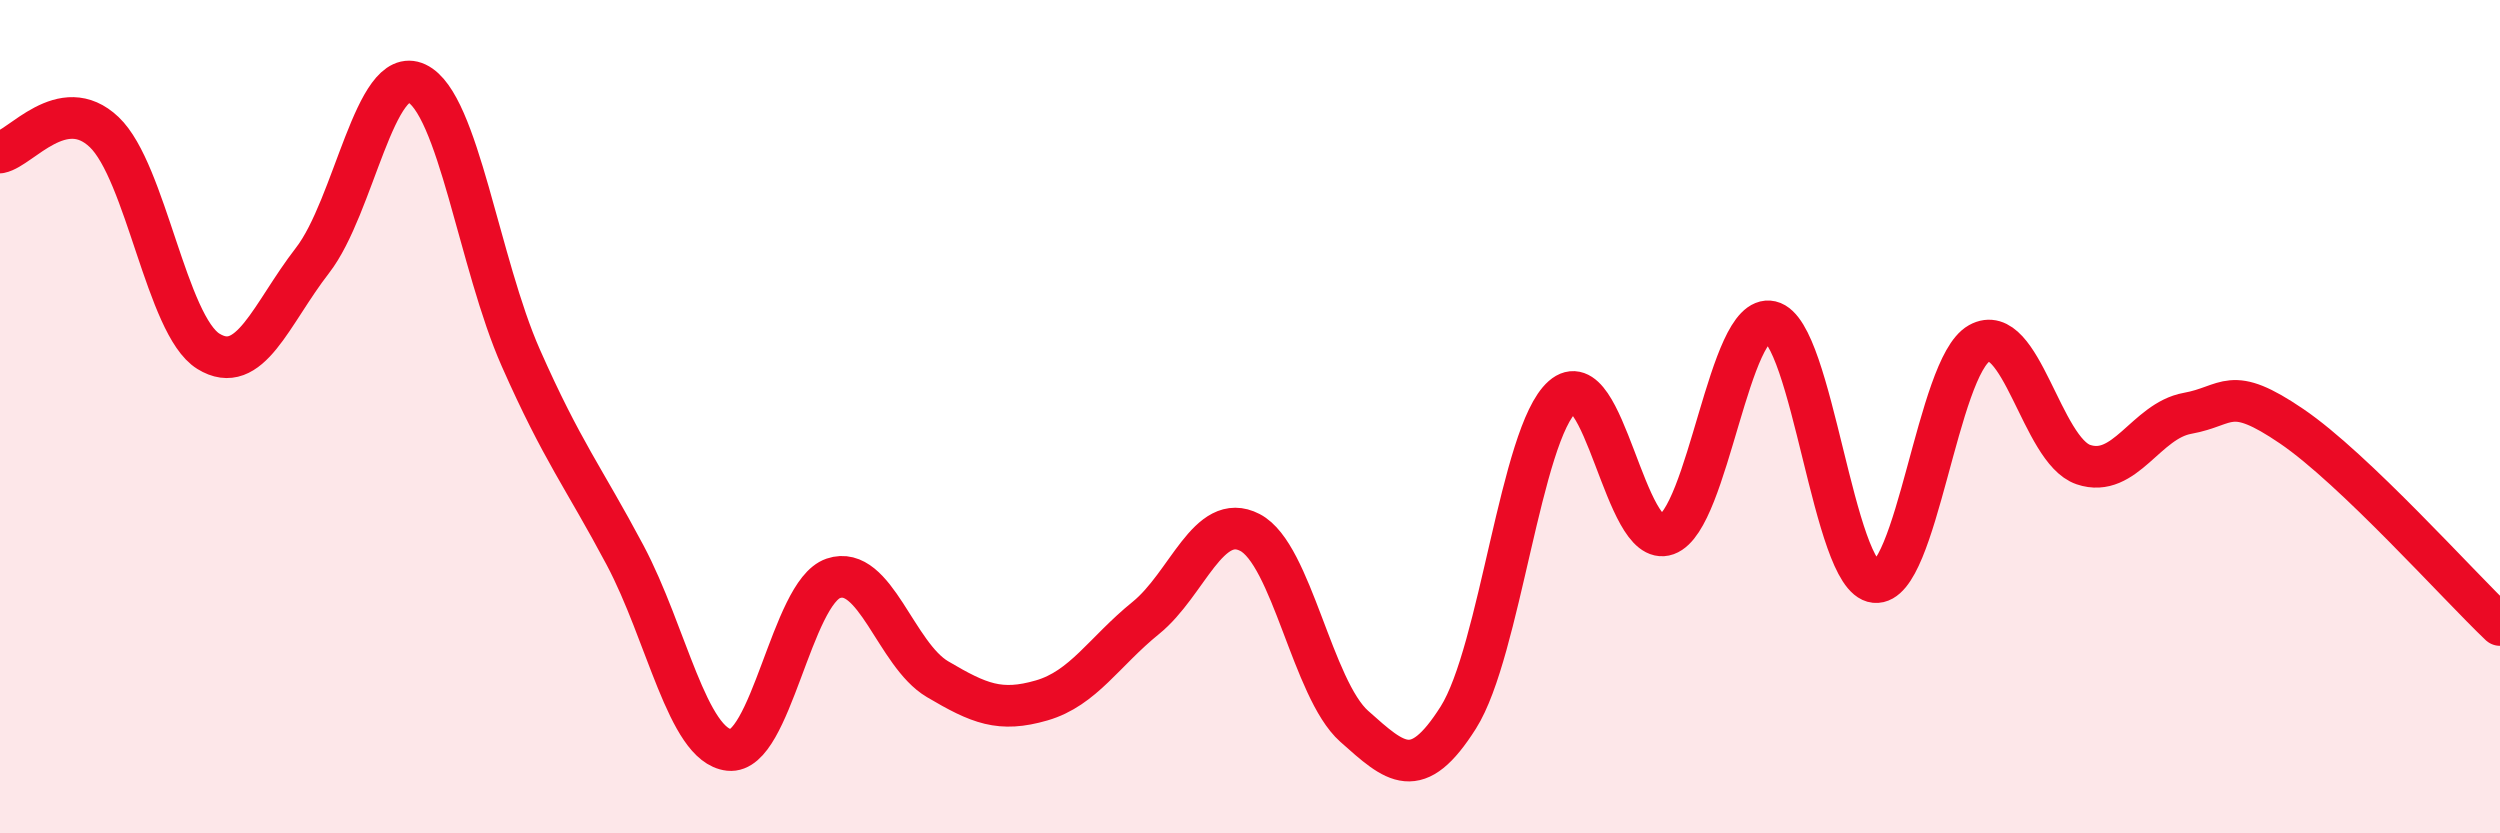
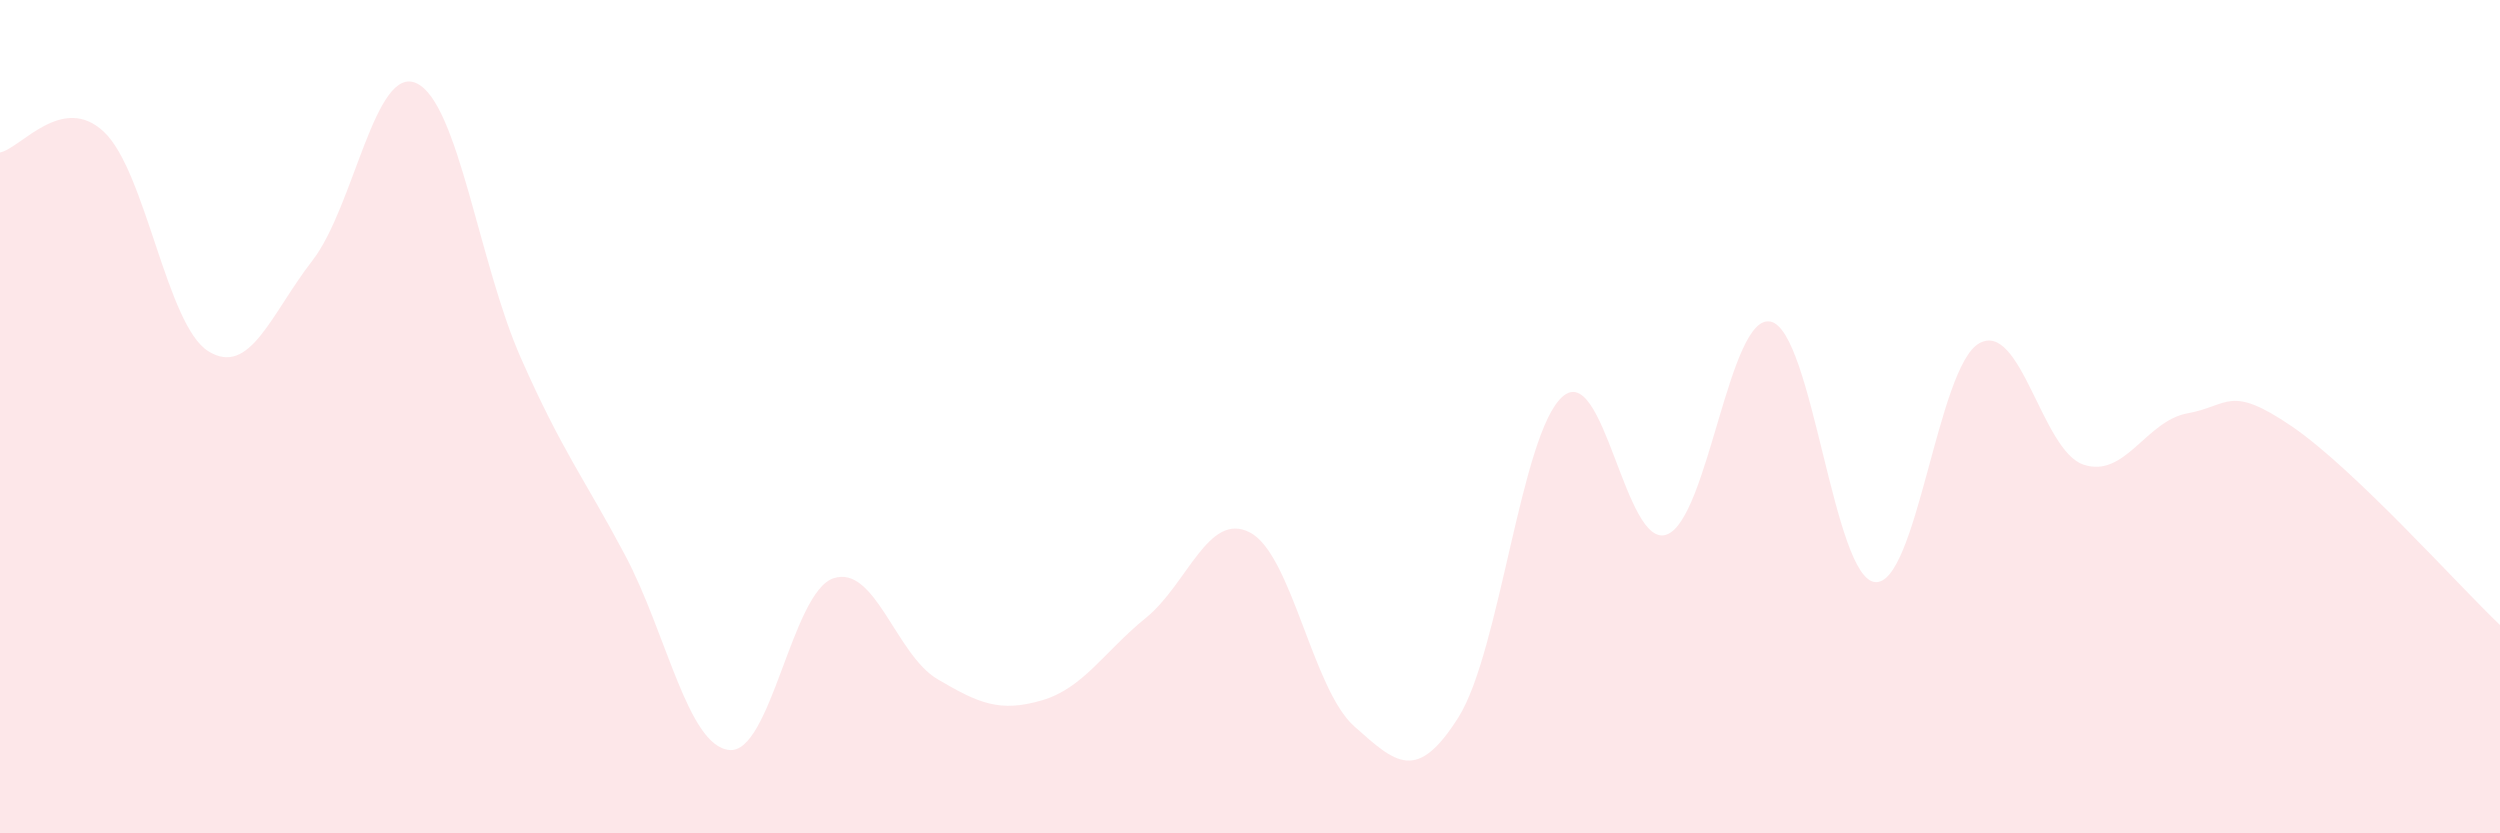
<svg xmlns="http://www.w3.org/2000/svg" width="60" height="20" viewBox="0 0 60 20">
  <path d="M 0,3.66 C 0.5,3.56 1.5,2.22 2.5,3.17 C 3.5,4.12 4,7.81 5,8.43 C 6,9.05 6.5,7.54 7.5,6.25 C 8.5,4.96 9,1.53 10,2 C 11,2.47 11.5,6.33 12.5,8.59 C 13.5,10.85 14,11.44 15,13.32 C 16,15.2 16.5,17.89 17.5,18 C 18.5,18.11 19,14.22 20,13.88 C 21,13.54 21.5,15.71 22.5,16.3 C 23.5,16.89 24,17.1 25,16.81 C 26,16.52 26.5,15.64 27.5,14.83 C 28.5,14.02 29,12.26 30,12.78 C 31,13.3 31.5,16.54 32.5,17.43 C 33.5,18.32 34,18.8 35,17.22 C 36,15.64 36.5,10.4 37.5,9.52 C 38.5,8.64 39,13.19 40,12.83 C 41,12.47 41.5,7.49 42.5,7.72 C 43.5,7.95 44,13.87 45,13.97 C 46,14.07 46.5,8.8 47.5,8.24 C 48.5,7.68 49,10.81 50,11.15 C 51,11.49 51.5,10.1 52.5,9.92 C 53.5,9.74 53.5,9.21 55,10.23 C 56.5,11.25 59,14.05 60,15L60 20L0 20Z" fill="#EB0A25" opacity="0.1" stroke-linecap="round" stroke-linejoin="round" />
-   <path d="M 0,3.66 C 0.5,3.56 1.5,2.22 2.5,3.17 C 3.5,4.12 4,7.81 5,8.43 C 6,9.05 6.5,7.54 7.5,6.25 C 8.5,4.96 9,1.53 10,2 C 11,2.47 11.5,6.33 12.5,8.59 C 13.5,10.85 14,11.44 15,13.32 C 16,15.2 16.5,17.89 17.5,18 C 18.5,18.11 19,14.22 20,13.88 C 21,13.54 21.5,15.71 22.5,16.3 C 23.5,16.89 24,17.1 25,16.81 C 26,16.52 26.5,15.64 27.5,14.83 C 28.5,14.02 29,12.26 30,12.78 C 31,13.3 31.5,16.54 32.5,17.43 C 33.5,18.32 34,18.8 35,17.22 C 36,15.64 36.5,10.4 37.5,9.52 C 38.5,8.64 39,13.19 40,12.83 C 41,12.47 41.5,7.49 42.5,7.72 C 43.5,7.95 44,13.87 45,13.97 C 46,14.07 46.5,8.8 47.5,8.24 C 48.5,7.68 49,10.81 50,11.15 C 51,11.49 51.5,10.1 52.5,9.92 C 53.5,9.74 53.5,9.21 55,10.23 C 56.5,11.25 59,14.05 60,15" stroke="#EB0A25" stroke-width="1" fill="none" stroke-linecap="round" stroke-linejoin="round" />
</svg>